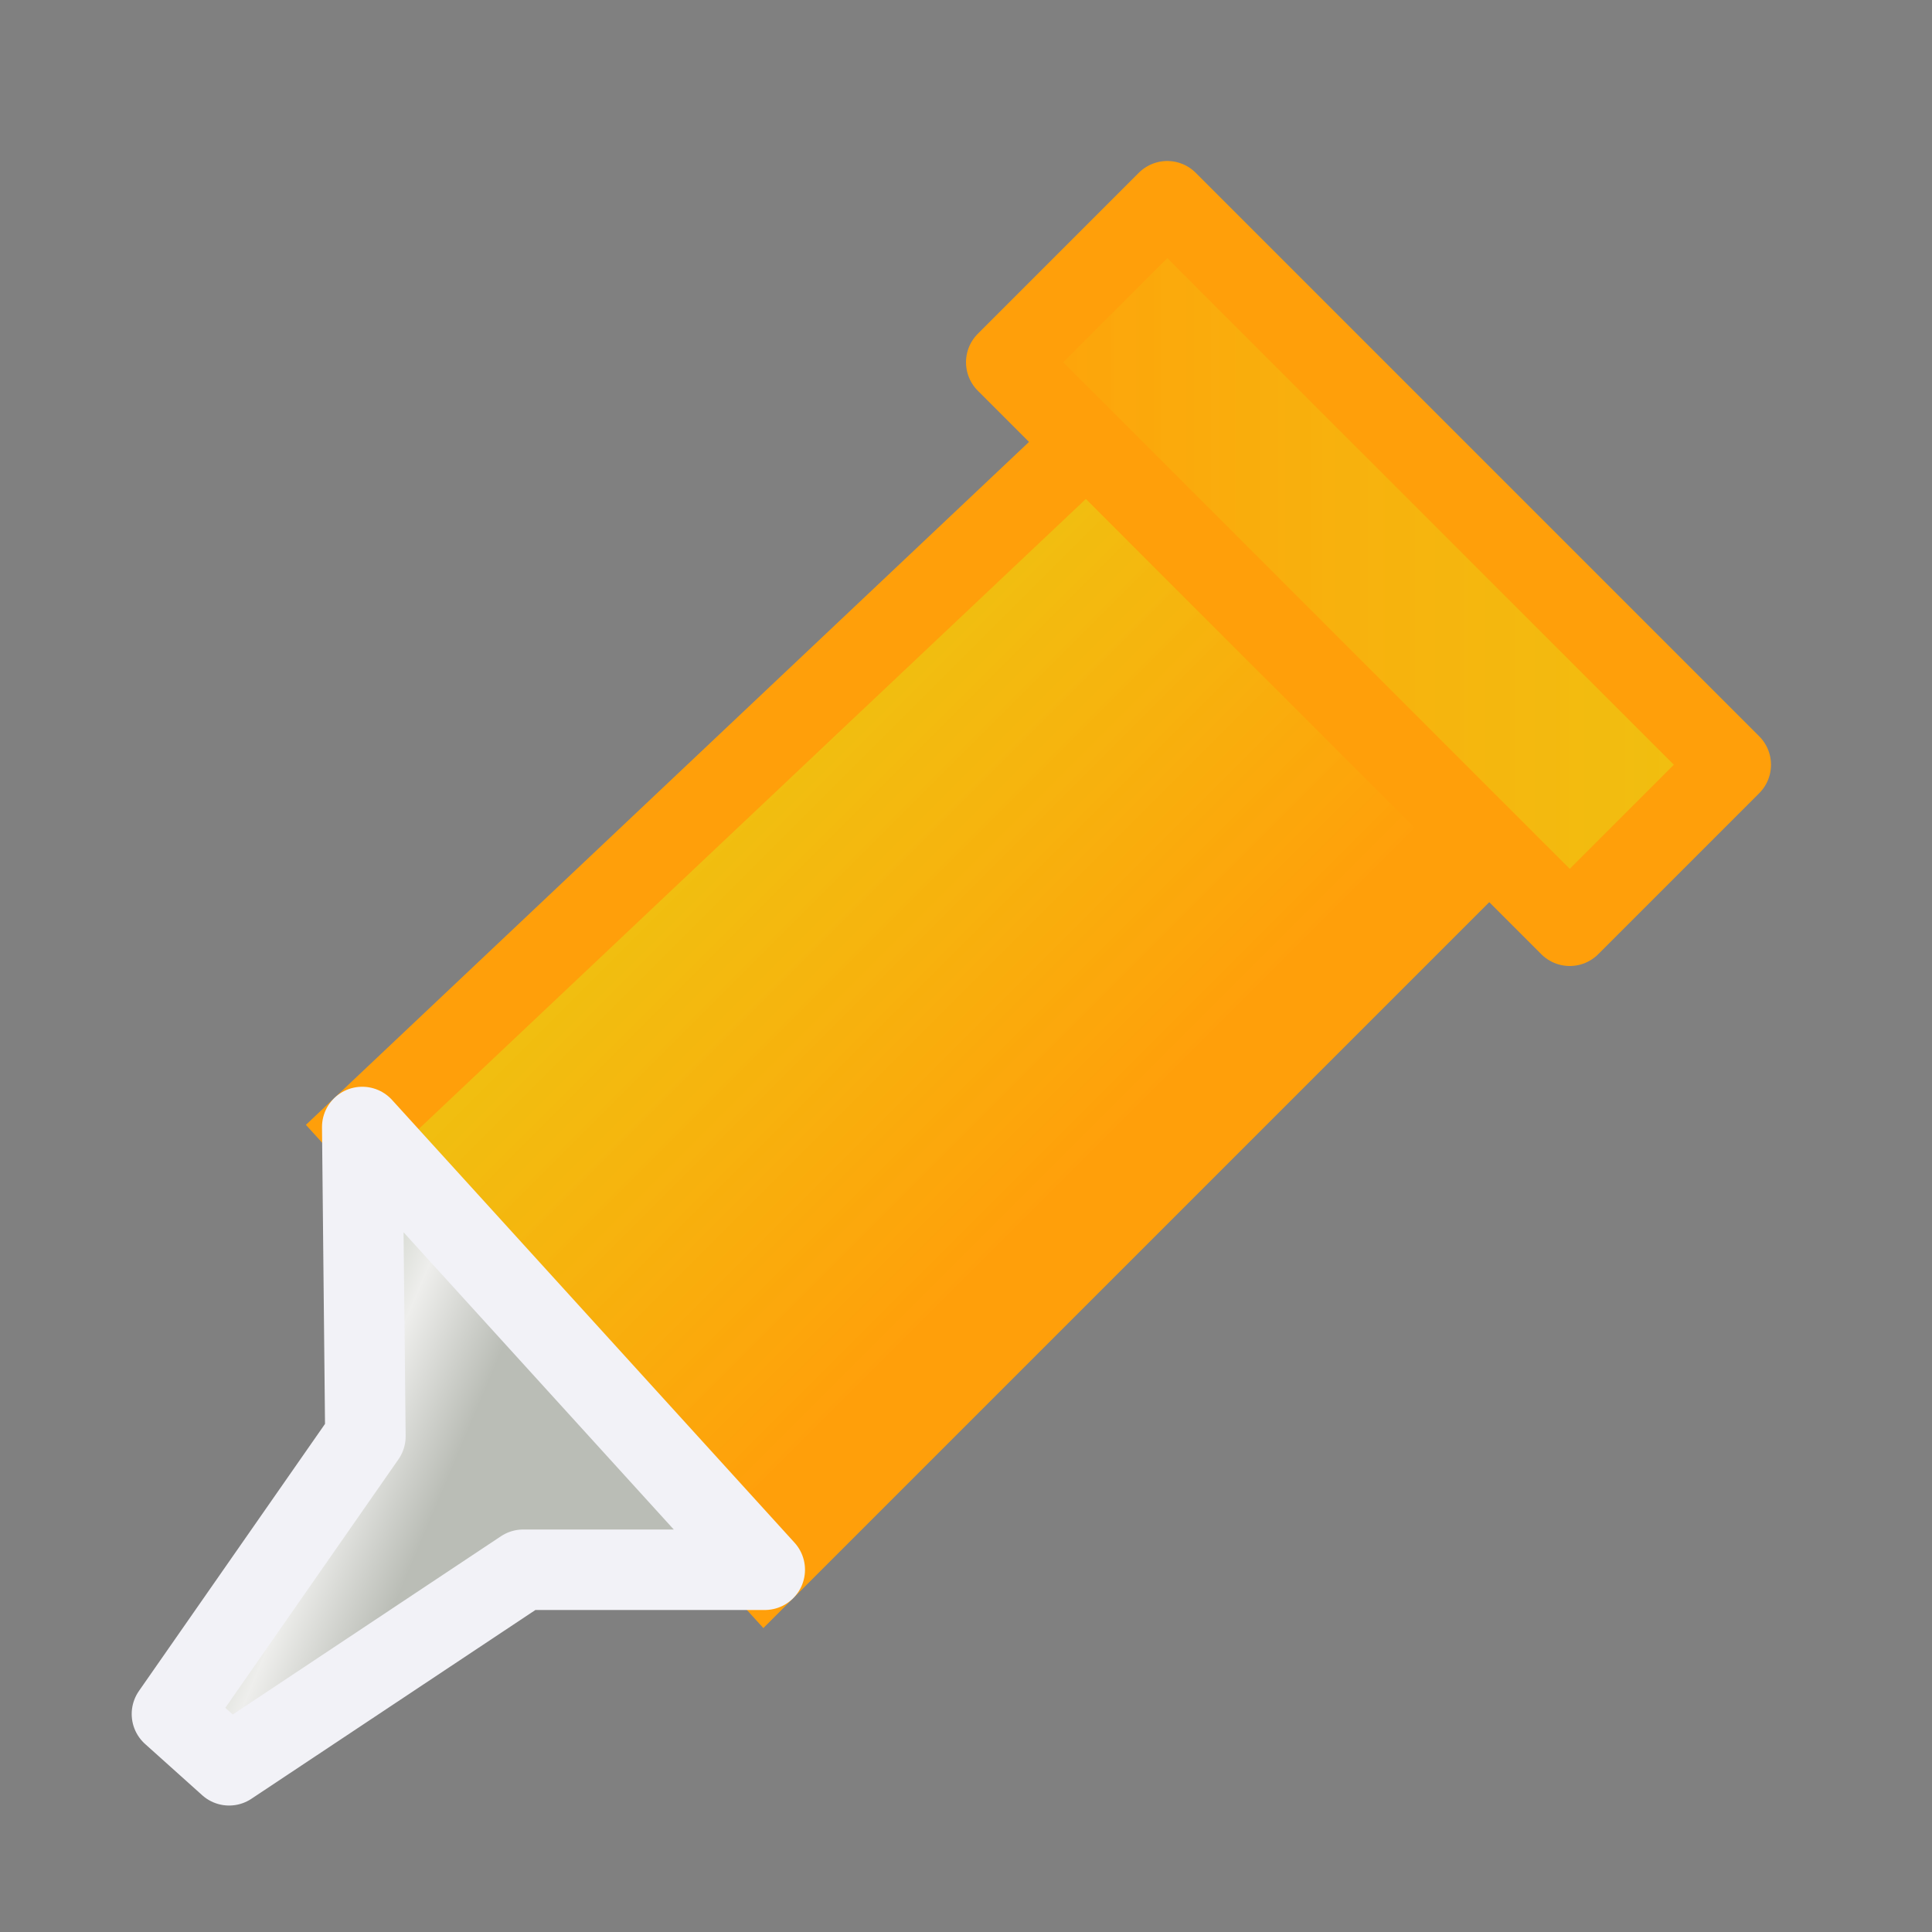
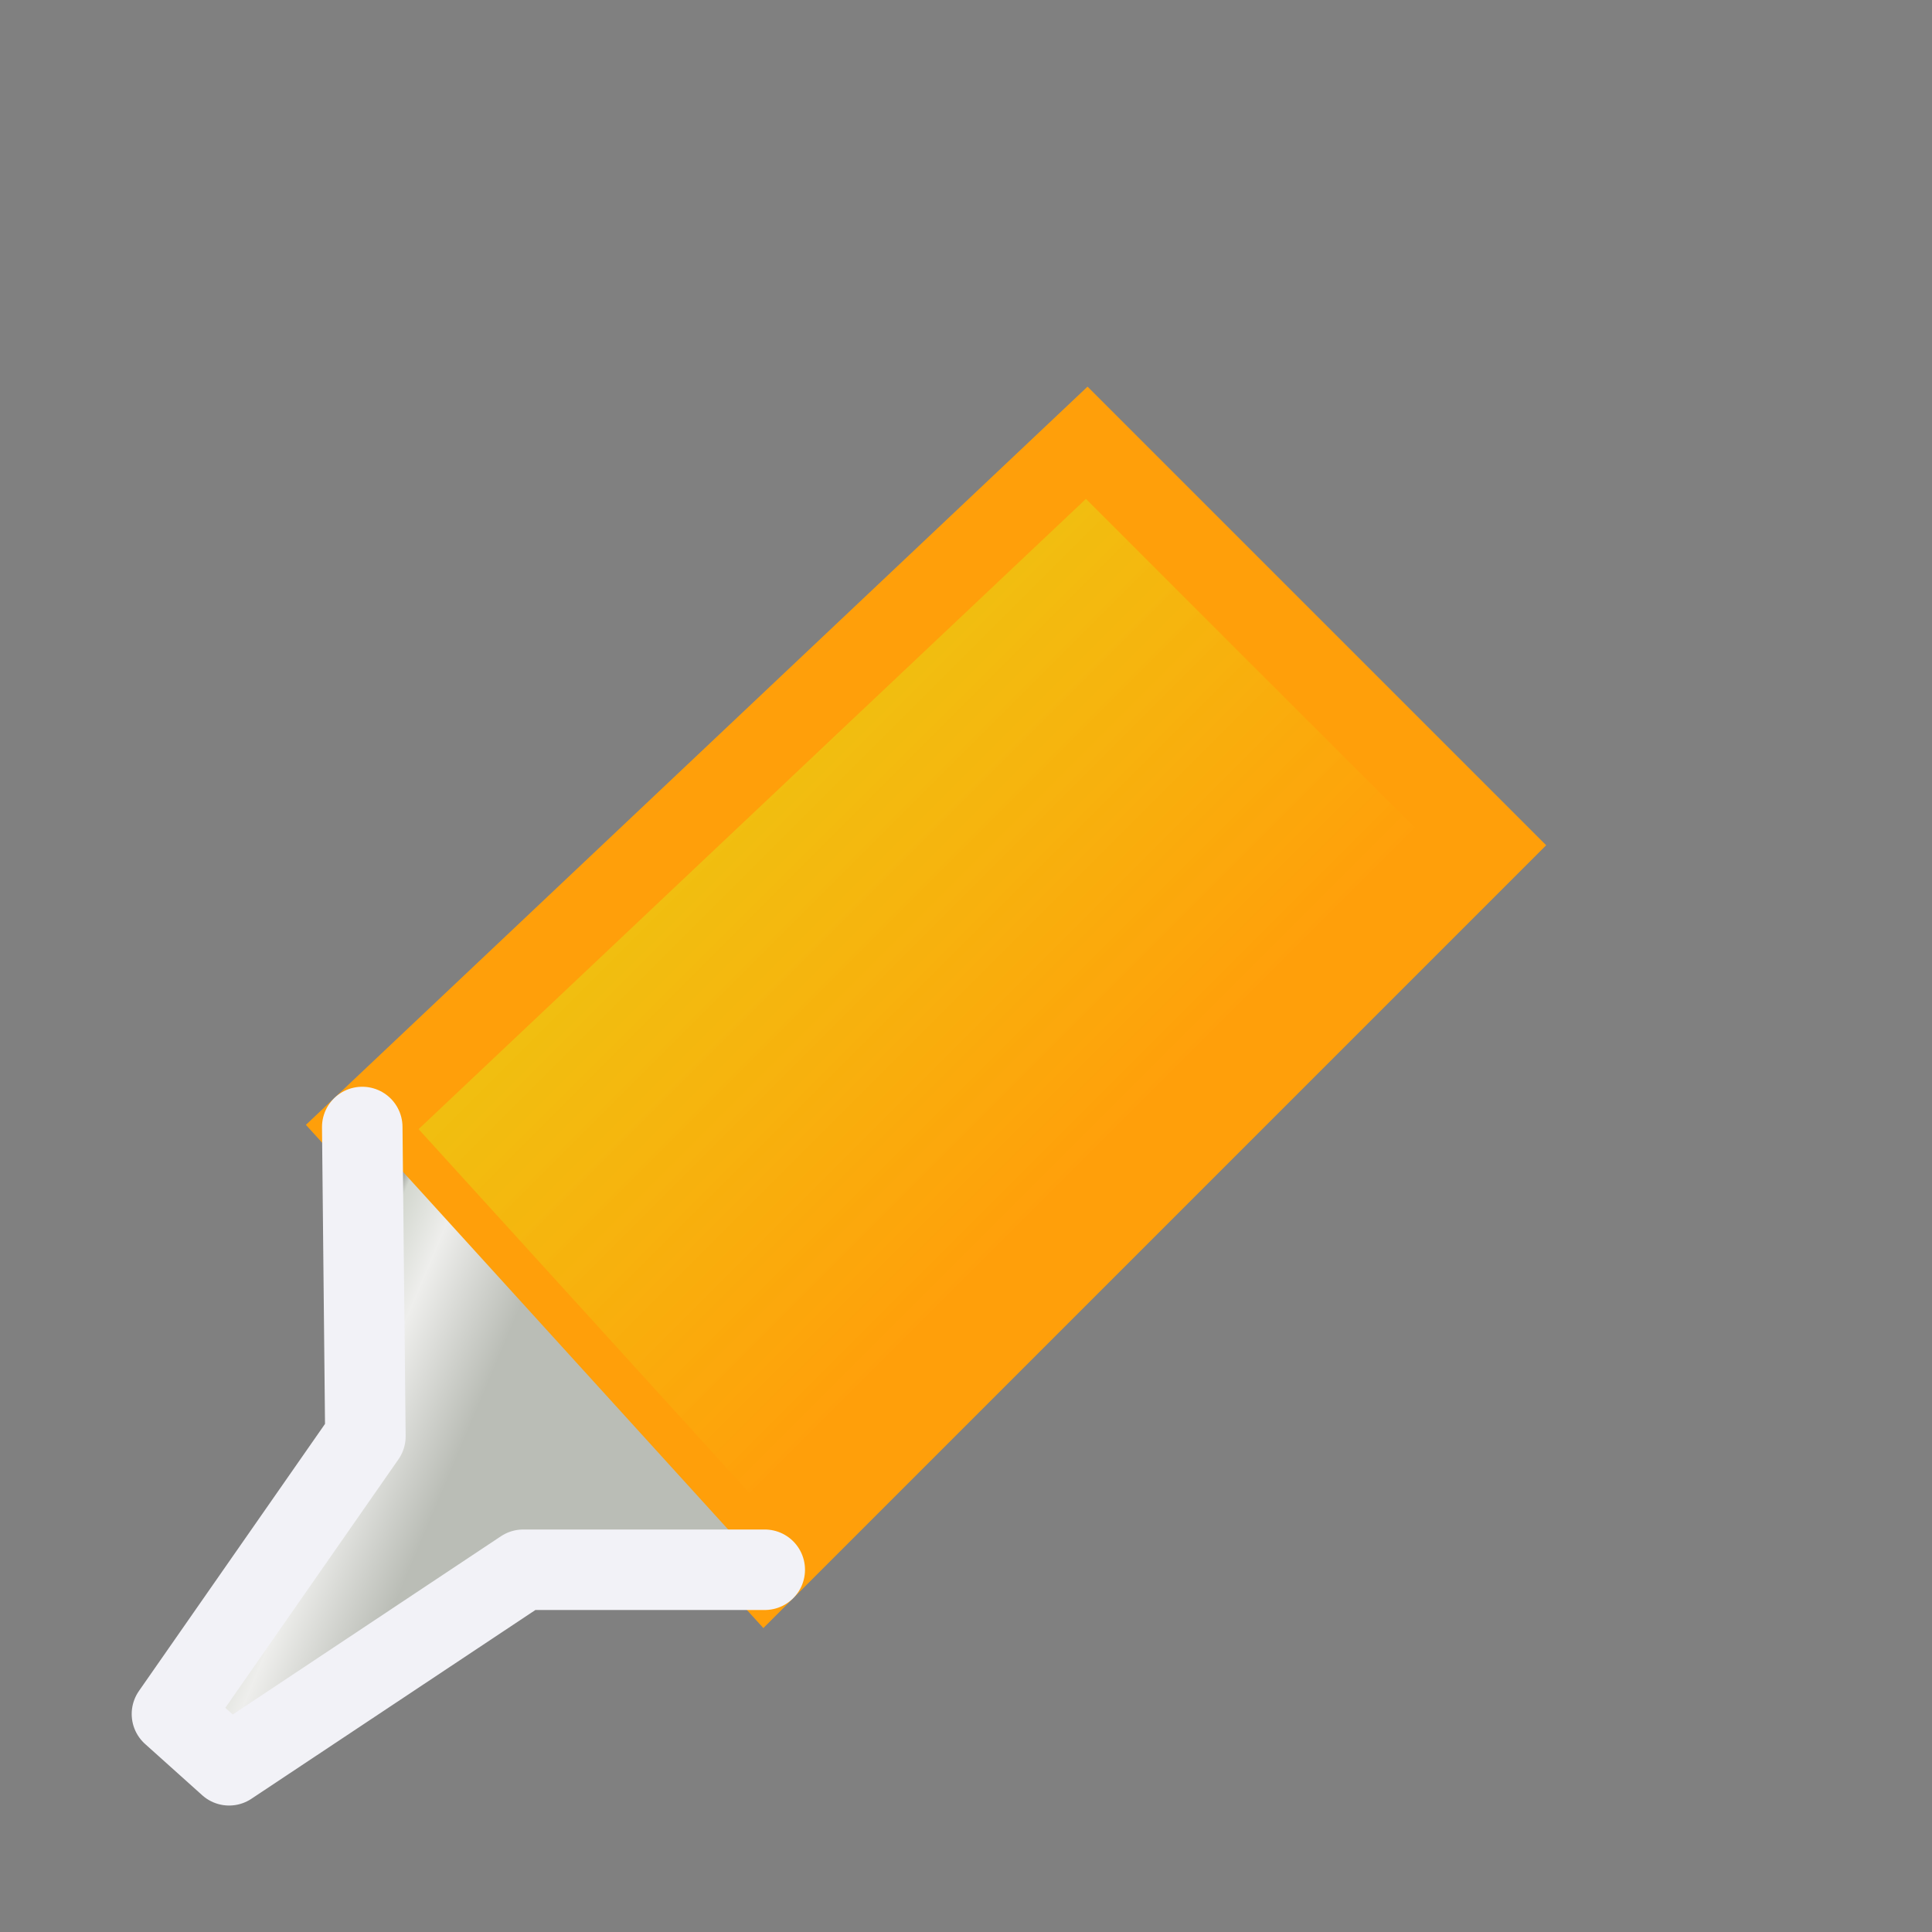
<svg xmlns="http://www.w3.org/2000/svg" xmlns:xlink="http://www.w3.org/1999/xlink" height="24" width="24">
  <rect width="100%" height="100%" fill="#808080" stroke="none" />
  <linearGradient id="a">
    <stop offset="0" stop-color="#ff9f0a" />
    <stop offset="1" stop-color="#fc0" stop-opacity=".868" />
  </linearGradient>
  <linearGradient id="b" gradientTransform="matrix(1.302 0 0 1.237 -4.673 -1.255)" gradientUnits="userSpaceOnUse" x1="6" x2="8.5" y1="15.5" y2="16.5">
    <stop offset="0" stop-color="#d9d6d0" />
    <stop offset=".356" stop-color="#2d2d2d" />
    <stop offset=".46" stop-color="#d3d7cf" />
    <stop offset=".641" stop-color="#eeeeec" />
    <stop offset="1" stop-color="#babdb6" />
  </linearGradient>
  <linearGradient id="c" gradientUnits="userSpaceOnUse" x1="14" x2="9" xlink:href="#a" y1="14" y2="9" />
  <linearGradient id="d" gradientUnits="userSpaceOnUse" x1="13.793" x2="24.207" xlink:href="#a" y1="5" y2="5" />
-   <path d="m4.442 11.117 9.115 8.66-7.853 1.083-3.866 2.629-1.302-1.237 2.604-3.712z" fill="none" opacity="0" stroke="#f2f2f7" />
  <g transform="translate(-2 2)">
    <path d="m15.5 3.5-9 8.5 5 5.5 9-9z" fill="url(#c)" stroke="#ff9f0a" />
    <g stroke-linecap="round" stroke-linejoin="round">
-       <path d="m6.5 12 .039 3.843-2.403 3.449.71.637 3.654-2.429h3z" fill="url(#b)" stroke="#f2f2f7" />
-       <path d="m14.5 2.5 7 7 2-2-7-7z" fill="url(#d)" stroke="#ff9f0a" />
+       <path d="m6.5 12 .039 3.843-2.403 3.449.71.637 3.654-2.429h3" fill="url(#b)" stroke="#f2f2f7" />
    </g>
  </g>
</svg>